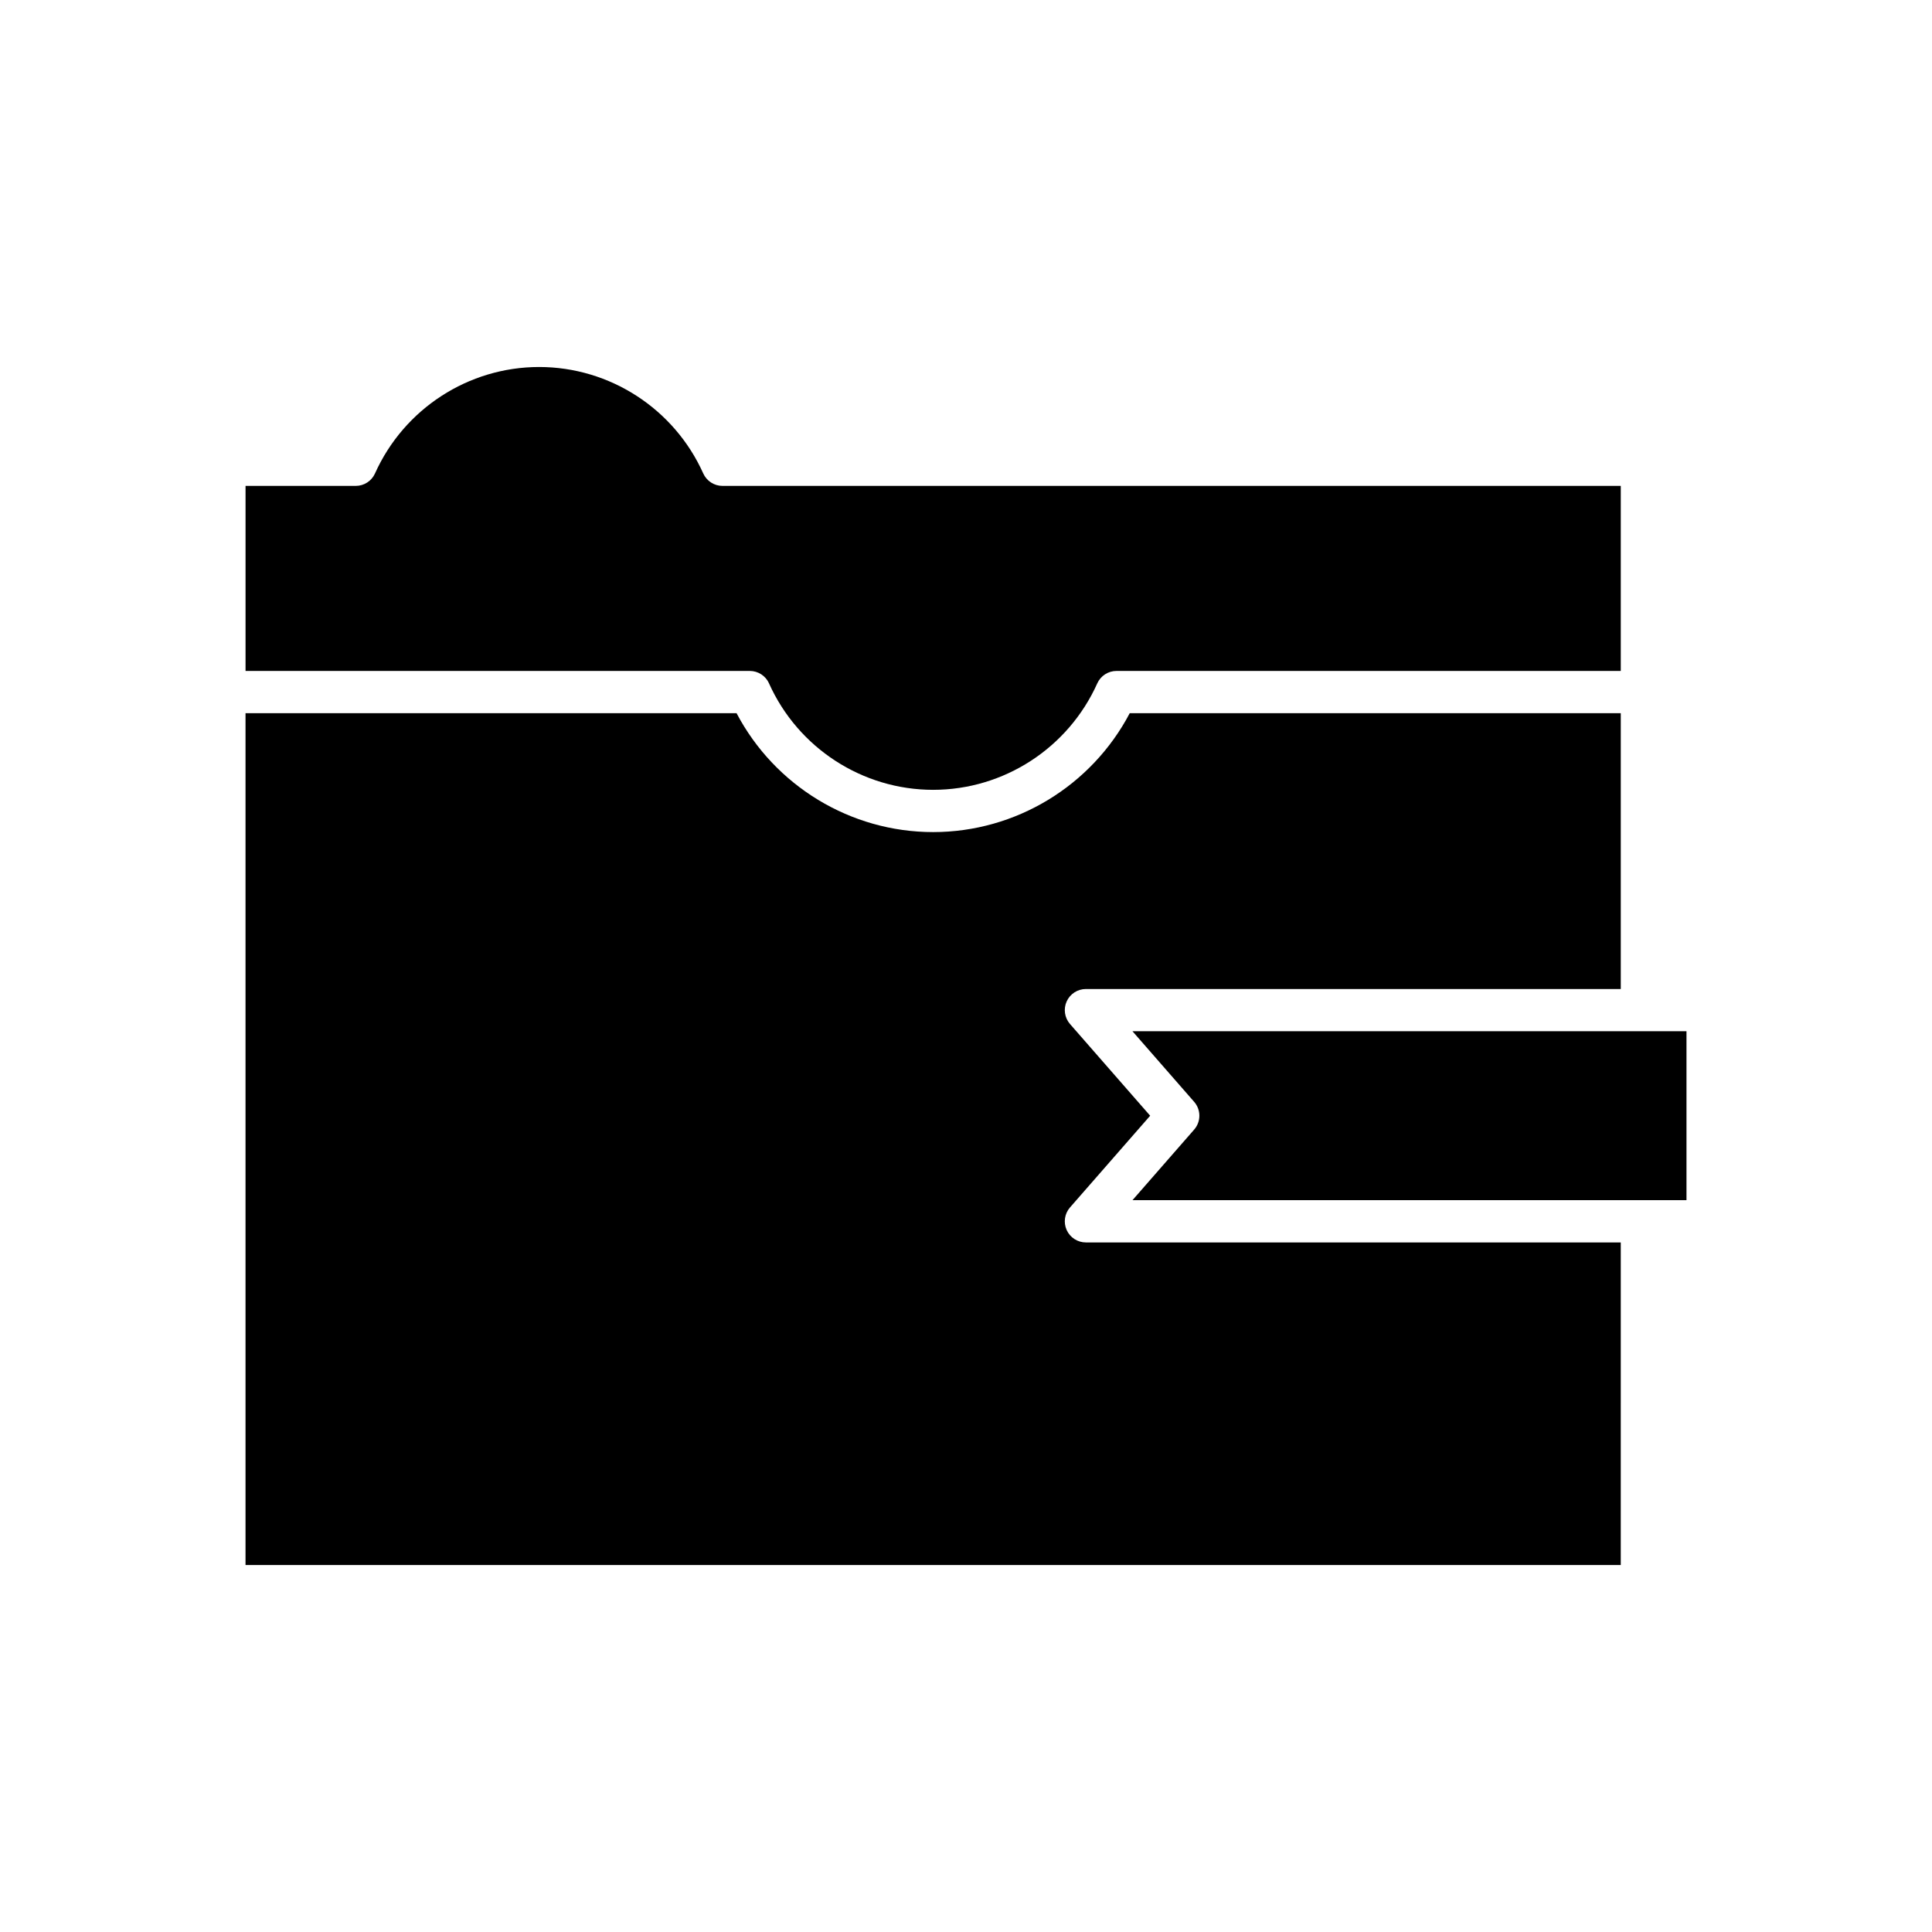
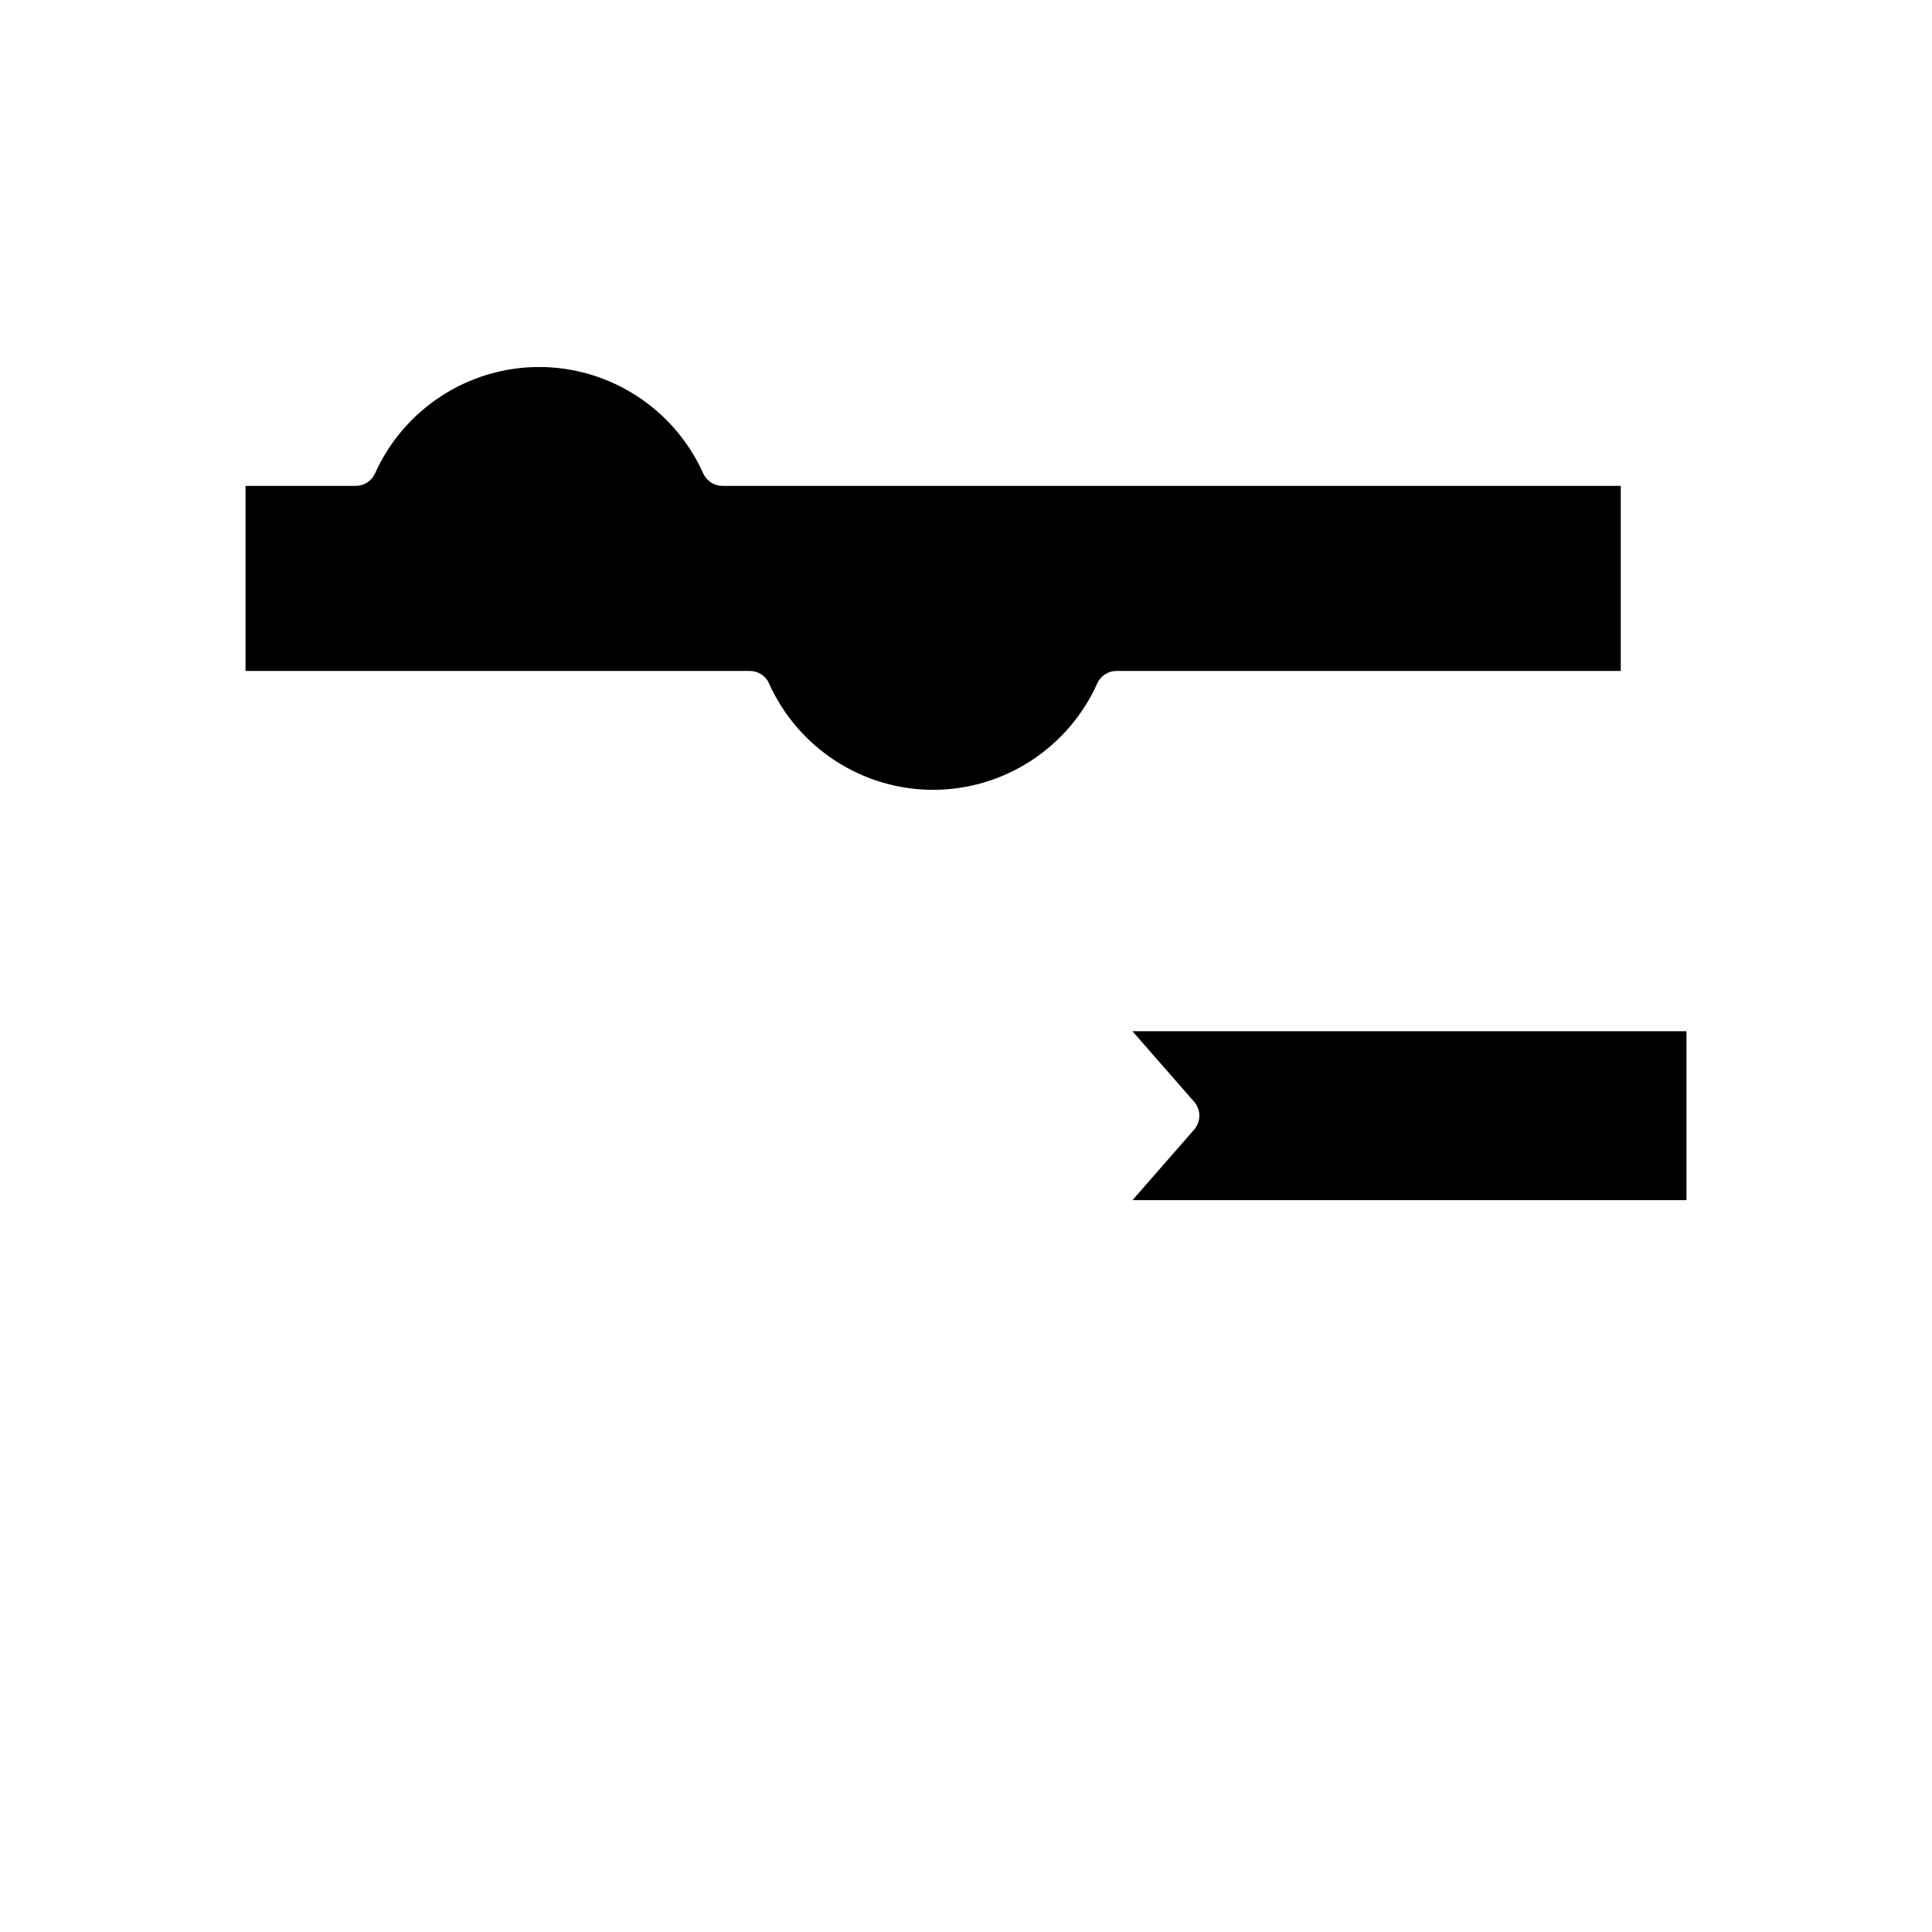
<svg xmlns="http://www.w3.org/2000/svg" fill="#000000" width="800px" height="800px" version="1.1" viewBox="144 144 512 512">
  <g>
    <path d="m347.8 325.11c7.691 17.133 24.766 28.203 43.492 28.203 18.73 0 35.801-11.07 43.492-28.203 0.902-2.012 2.898-3.305 5.106-3.305h133.63v-49.039h-238.05c-2.207 0-4.203-1.293-5.106-3.305-7.691-17.133-24.766-28.203-43.492-28.203-18.727 0-35.797 11.07-43.492 28.203-0.902 2.012-2.902 3.305-5.106 3.305h-29.203v49.039h133.63c2.203 0 4.203 1.293 5.106 3.305z" />
-     <path d="m573.52 473.26h-141.74c-2.195 0-4.191-1.285-5.098-3.281-0.906-2-0.562-4.348 0.883-6l21.238-24.301-21.238-24.301c-1.445-1.652-1.789-4-0.883-6s2.902-3.281 5.098-3.281h141.74v-73.094h-130.13c-10.129 19.258-30.191 31.508-52.098 31.508-21.902 0-41.965-12.25-52.098-31.508h-130.13v225.74h364.45z" />
    <path d="m460.46 435.99c1.844 2.109 1.844 5.258 0 7.367l-16.344 18.703h146.82v-44.773h-146.82z" />
  </g>
</svg>